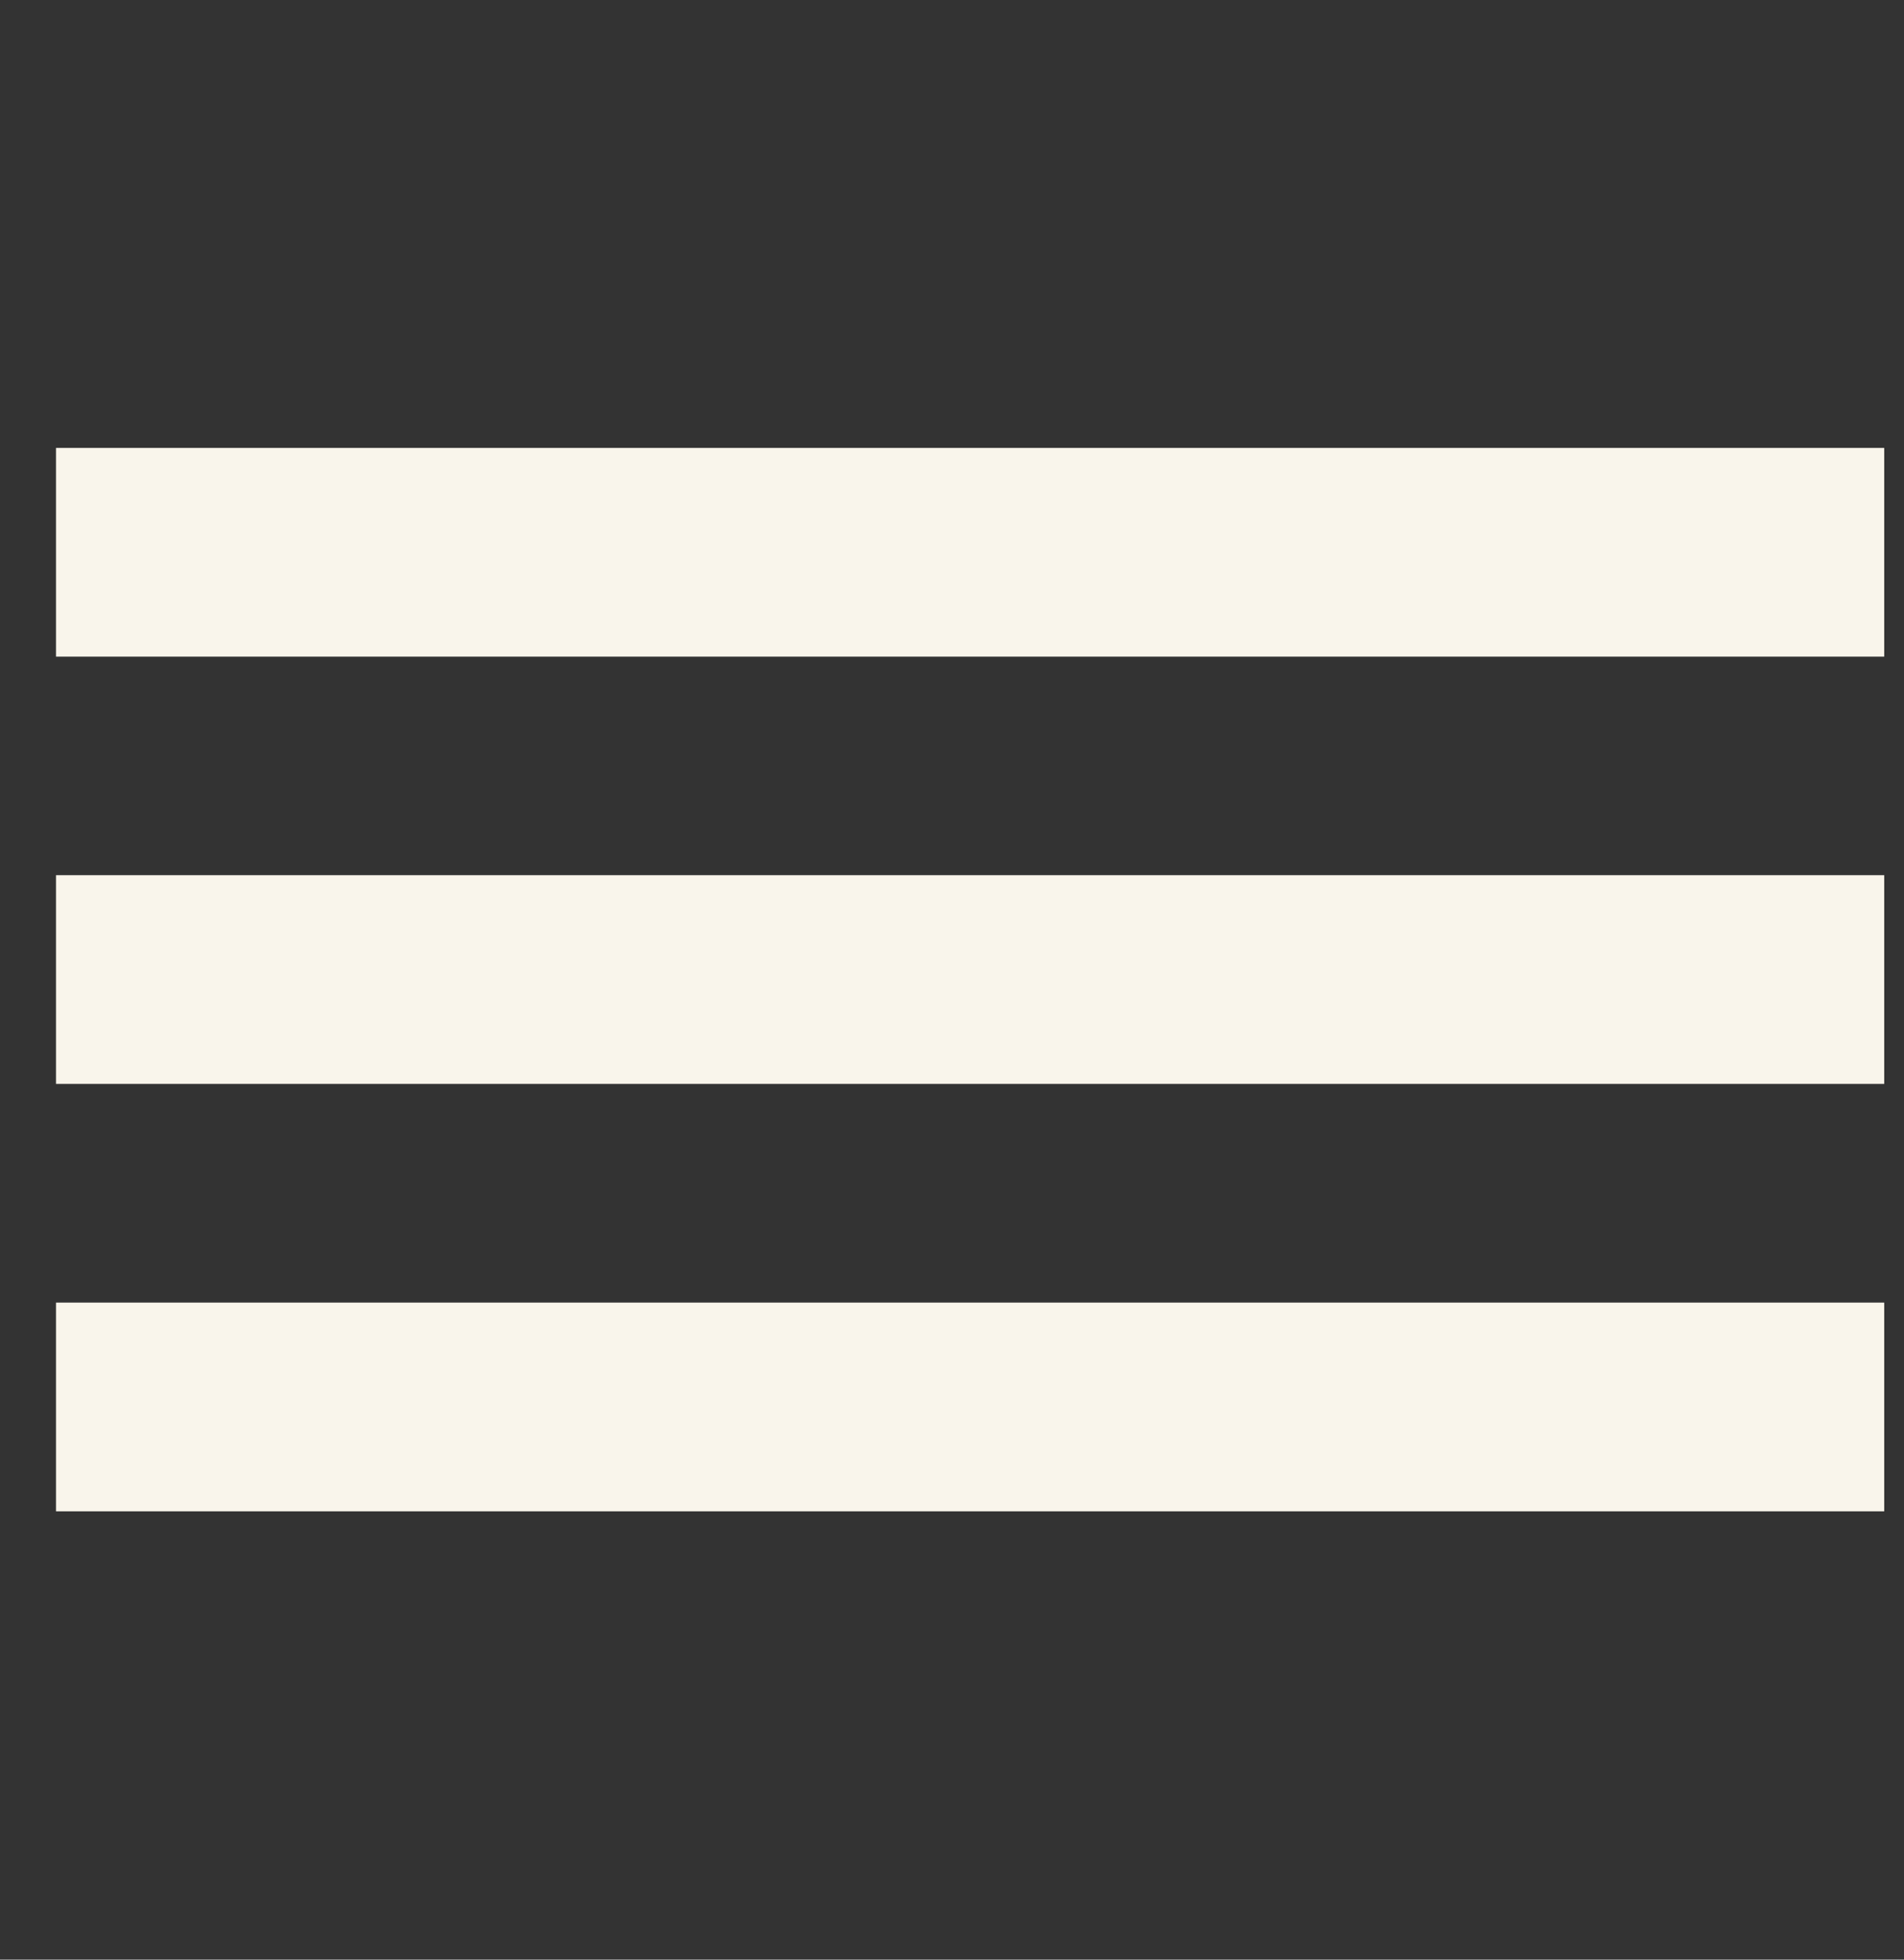
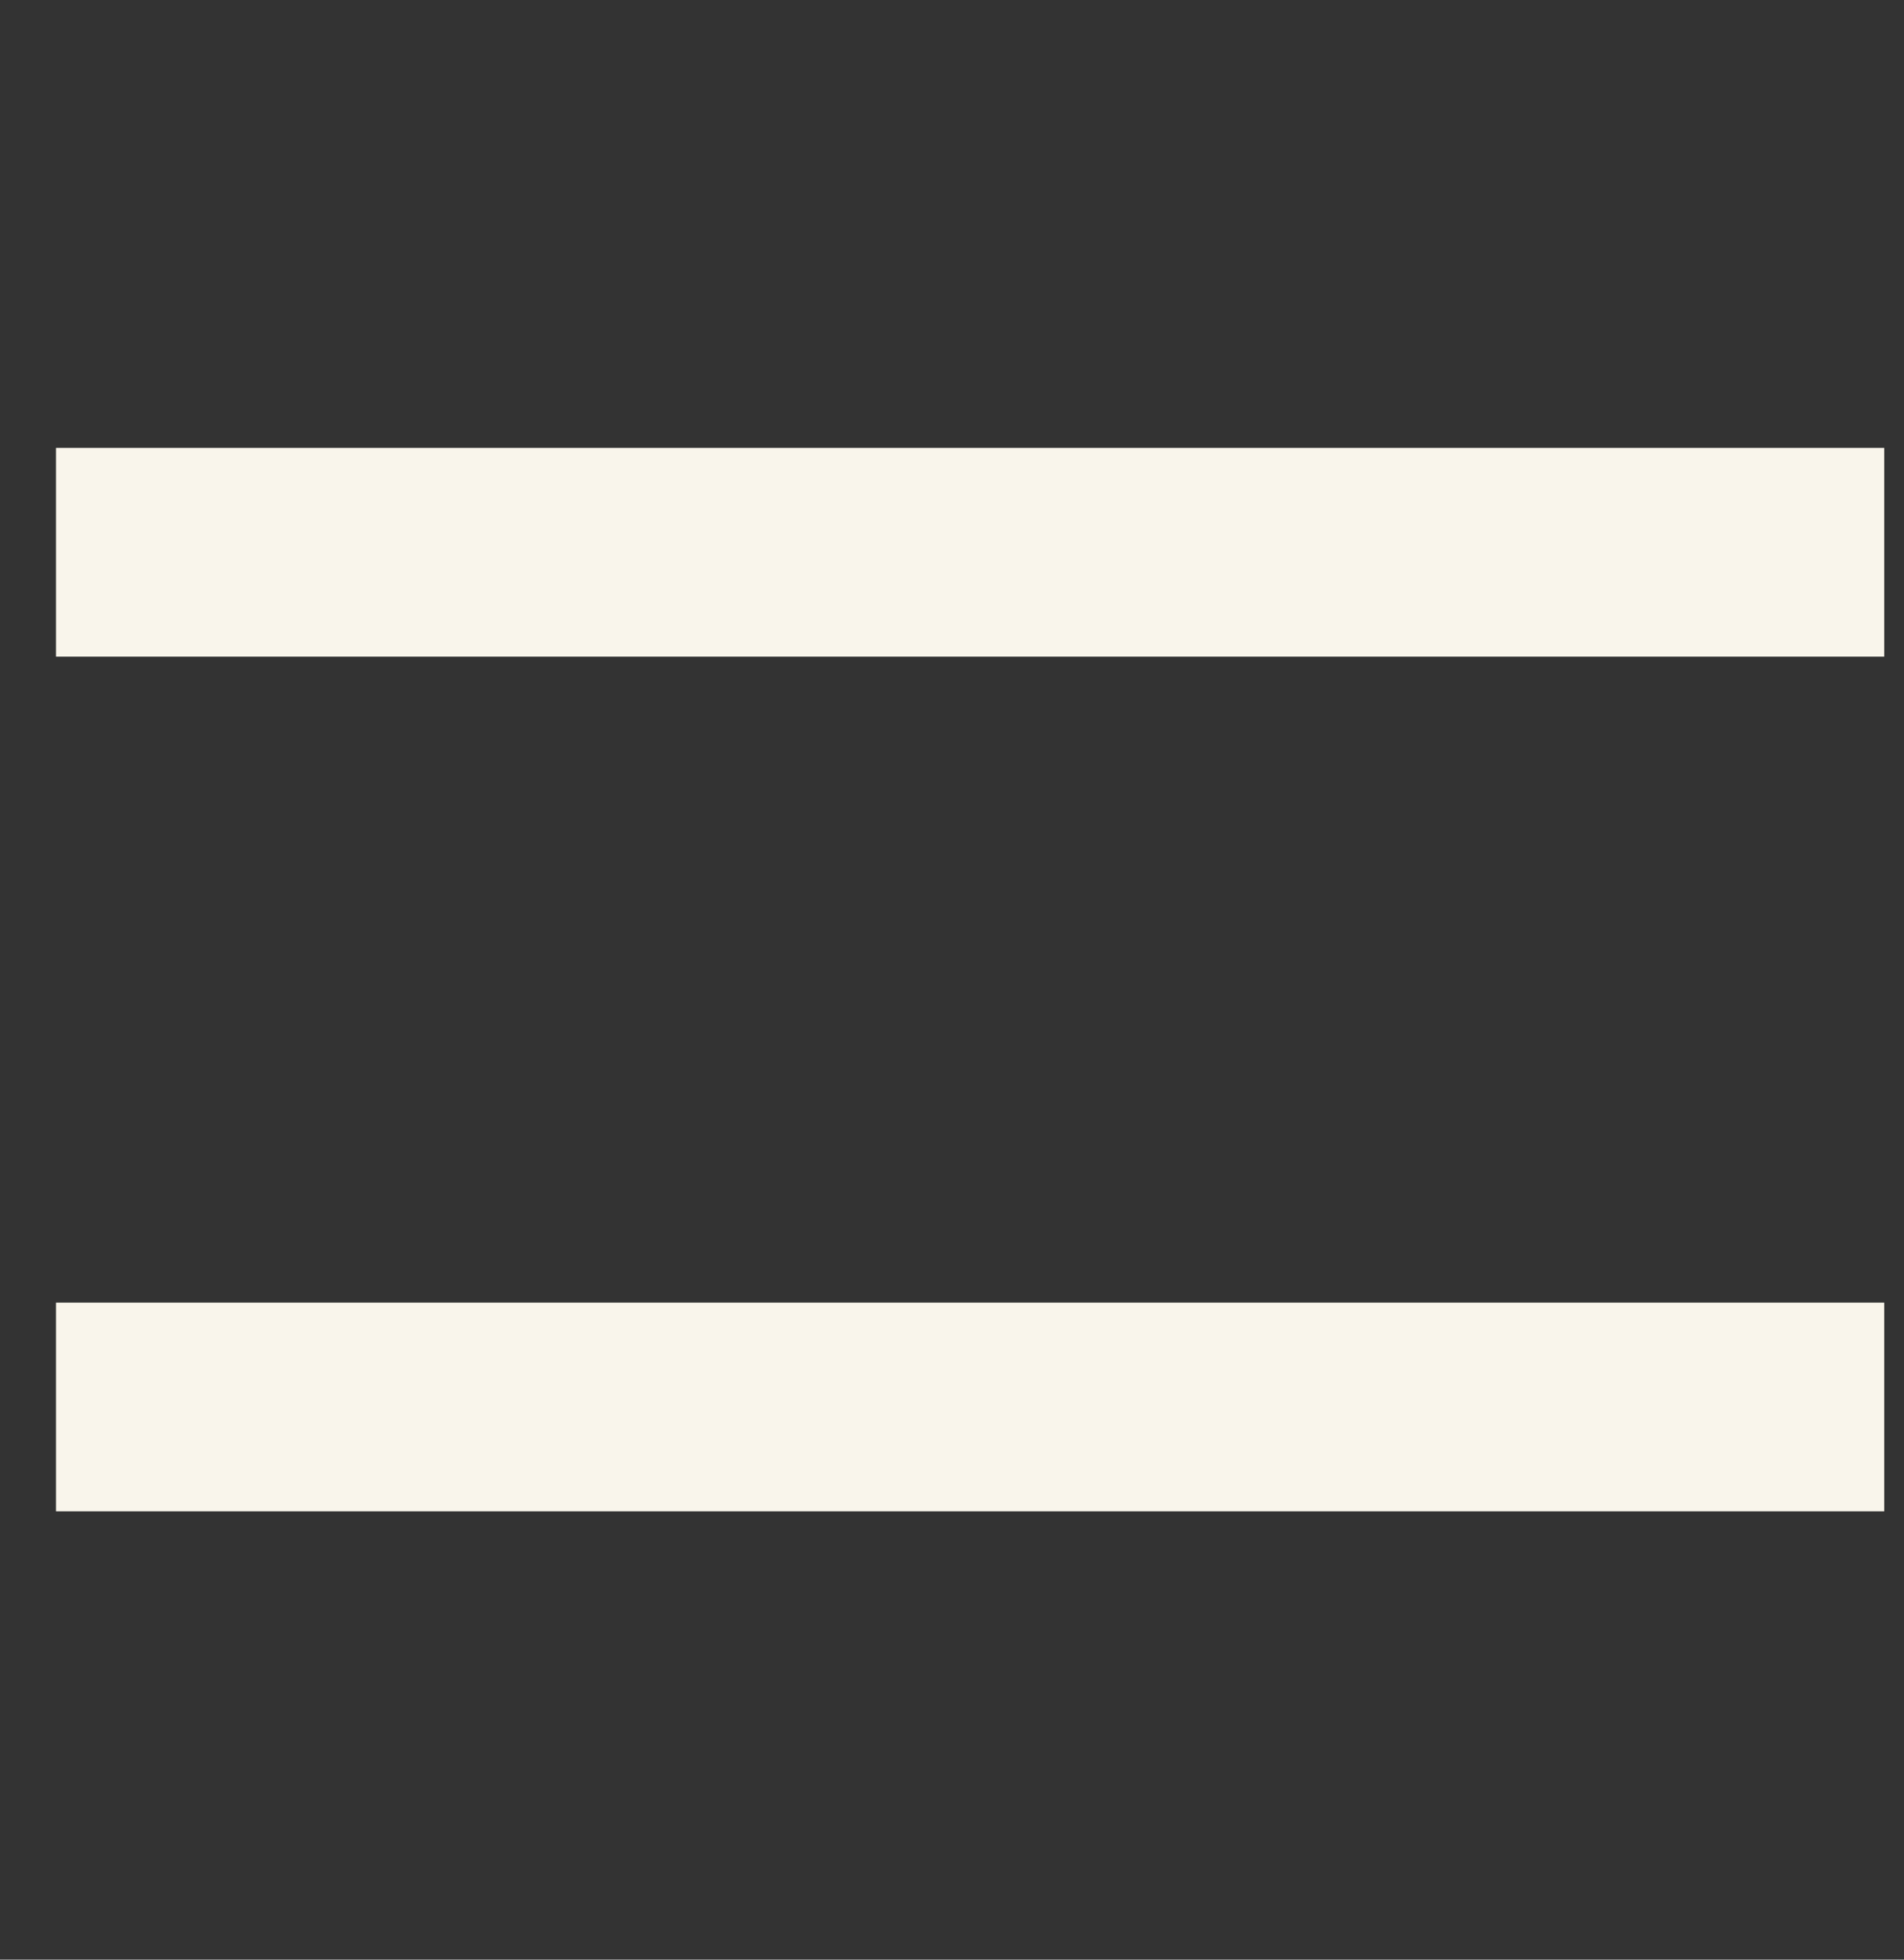
<svg xmlns="http://www.w3.org/2000/svg" width="34" height="35" viewBox="0 0 34 35" fill="none">
  <rect x="0" y="0" width="34" height="35" fill="#333333" stroke="none" />
  <path fill-rule="evenodd" clip-rule="evenodd" d="M33.647 11.728H1V8H33.647V11.728Z" fill="#F9F5EB" />
-   <path fill-rule="evenodd" clip-rule="evenodd" d="M33.647 19.359H1V15.631H33.647V19.359Z" fill="#F9F5EB" />
  <path fill-rule="evenodd" clip-rule="evenodd" d="M33.647 26.993H1V23.265H33.647V26.993Z" fill="#F9F5EB" />
</svg>